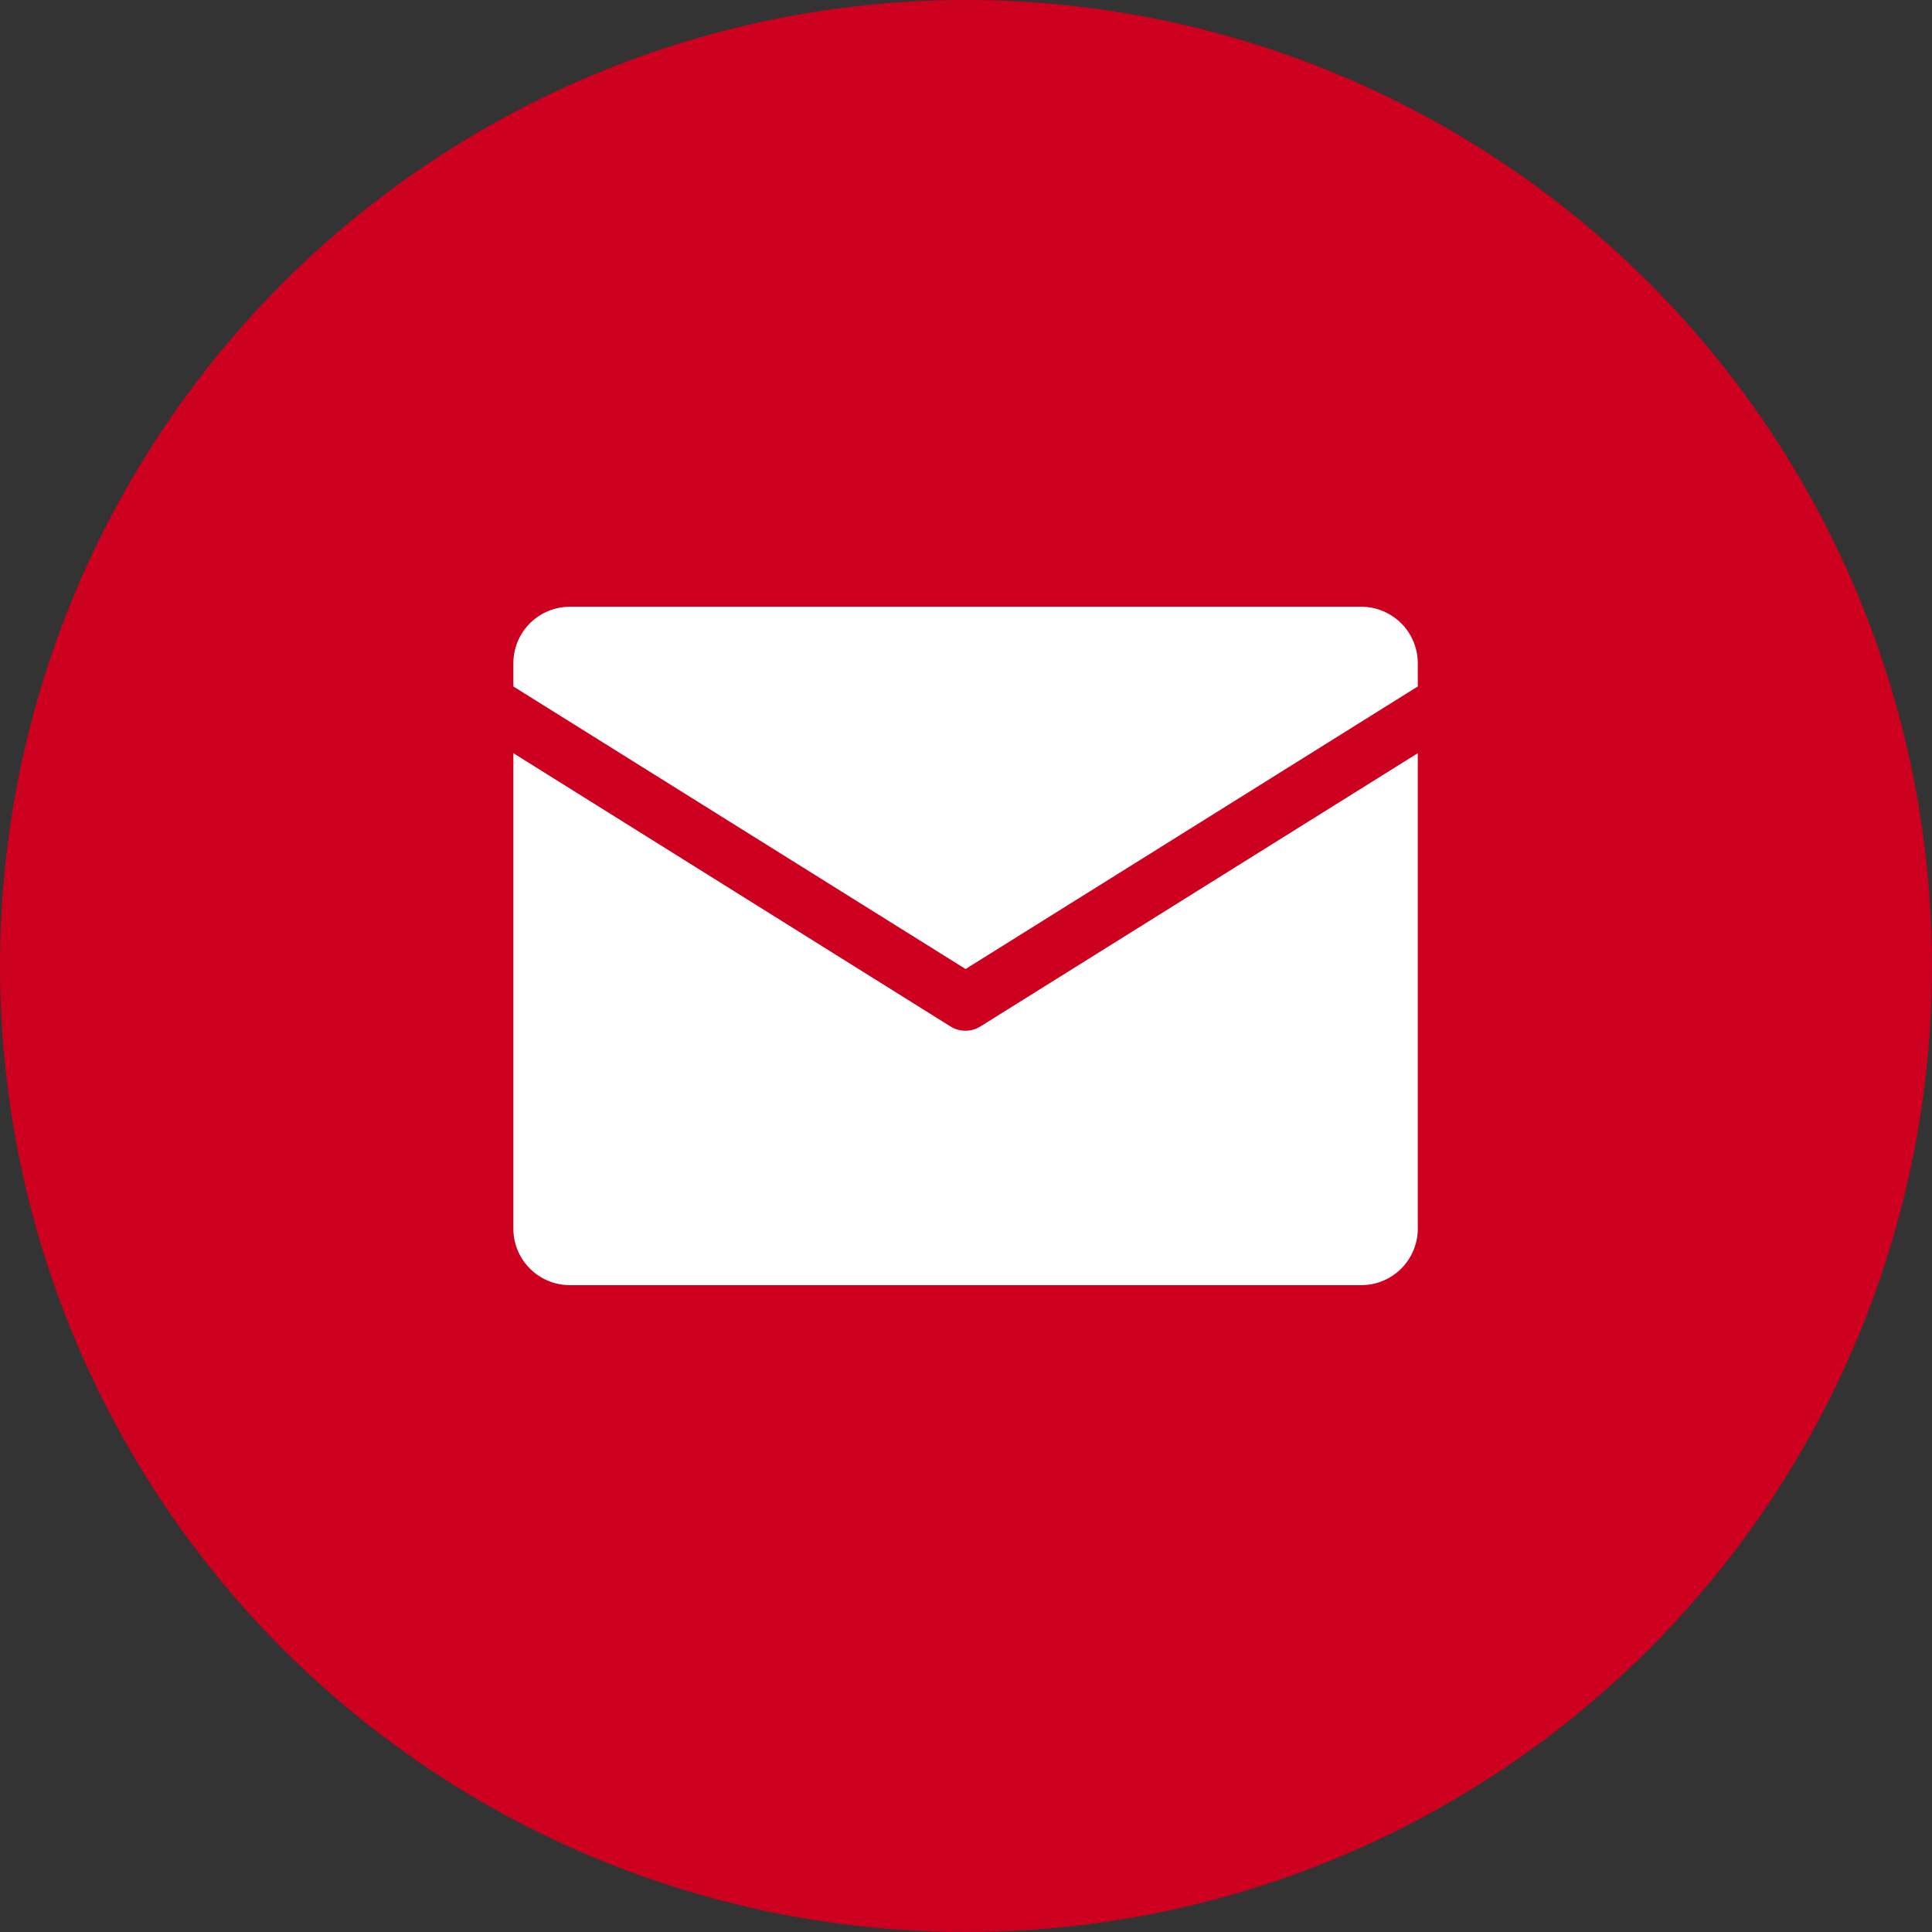
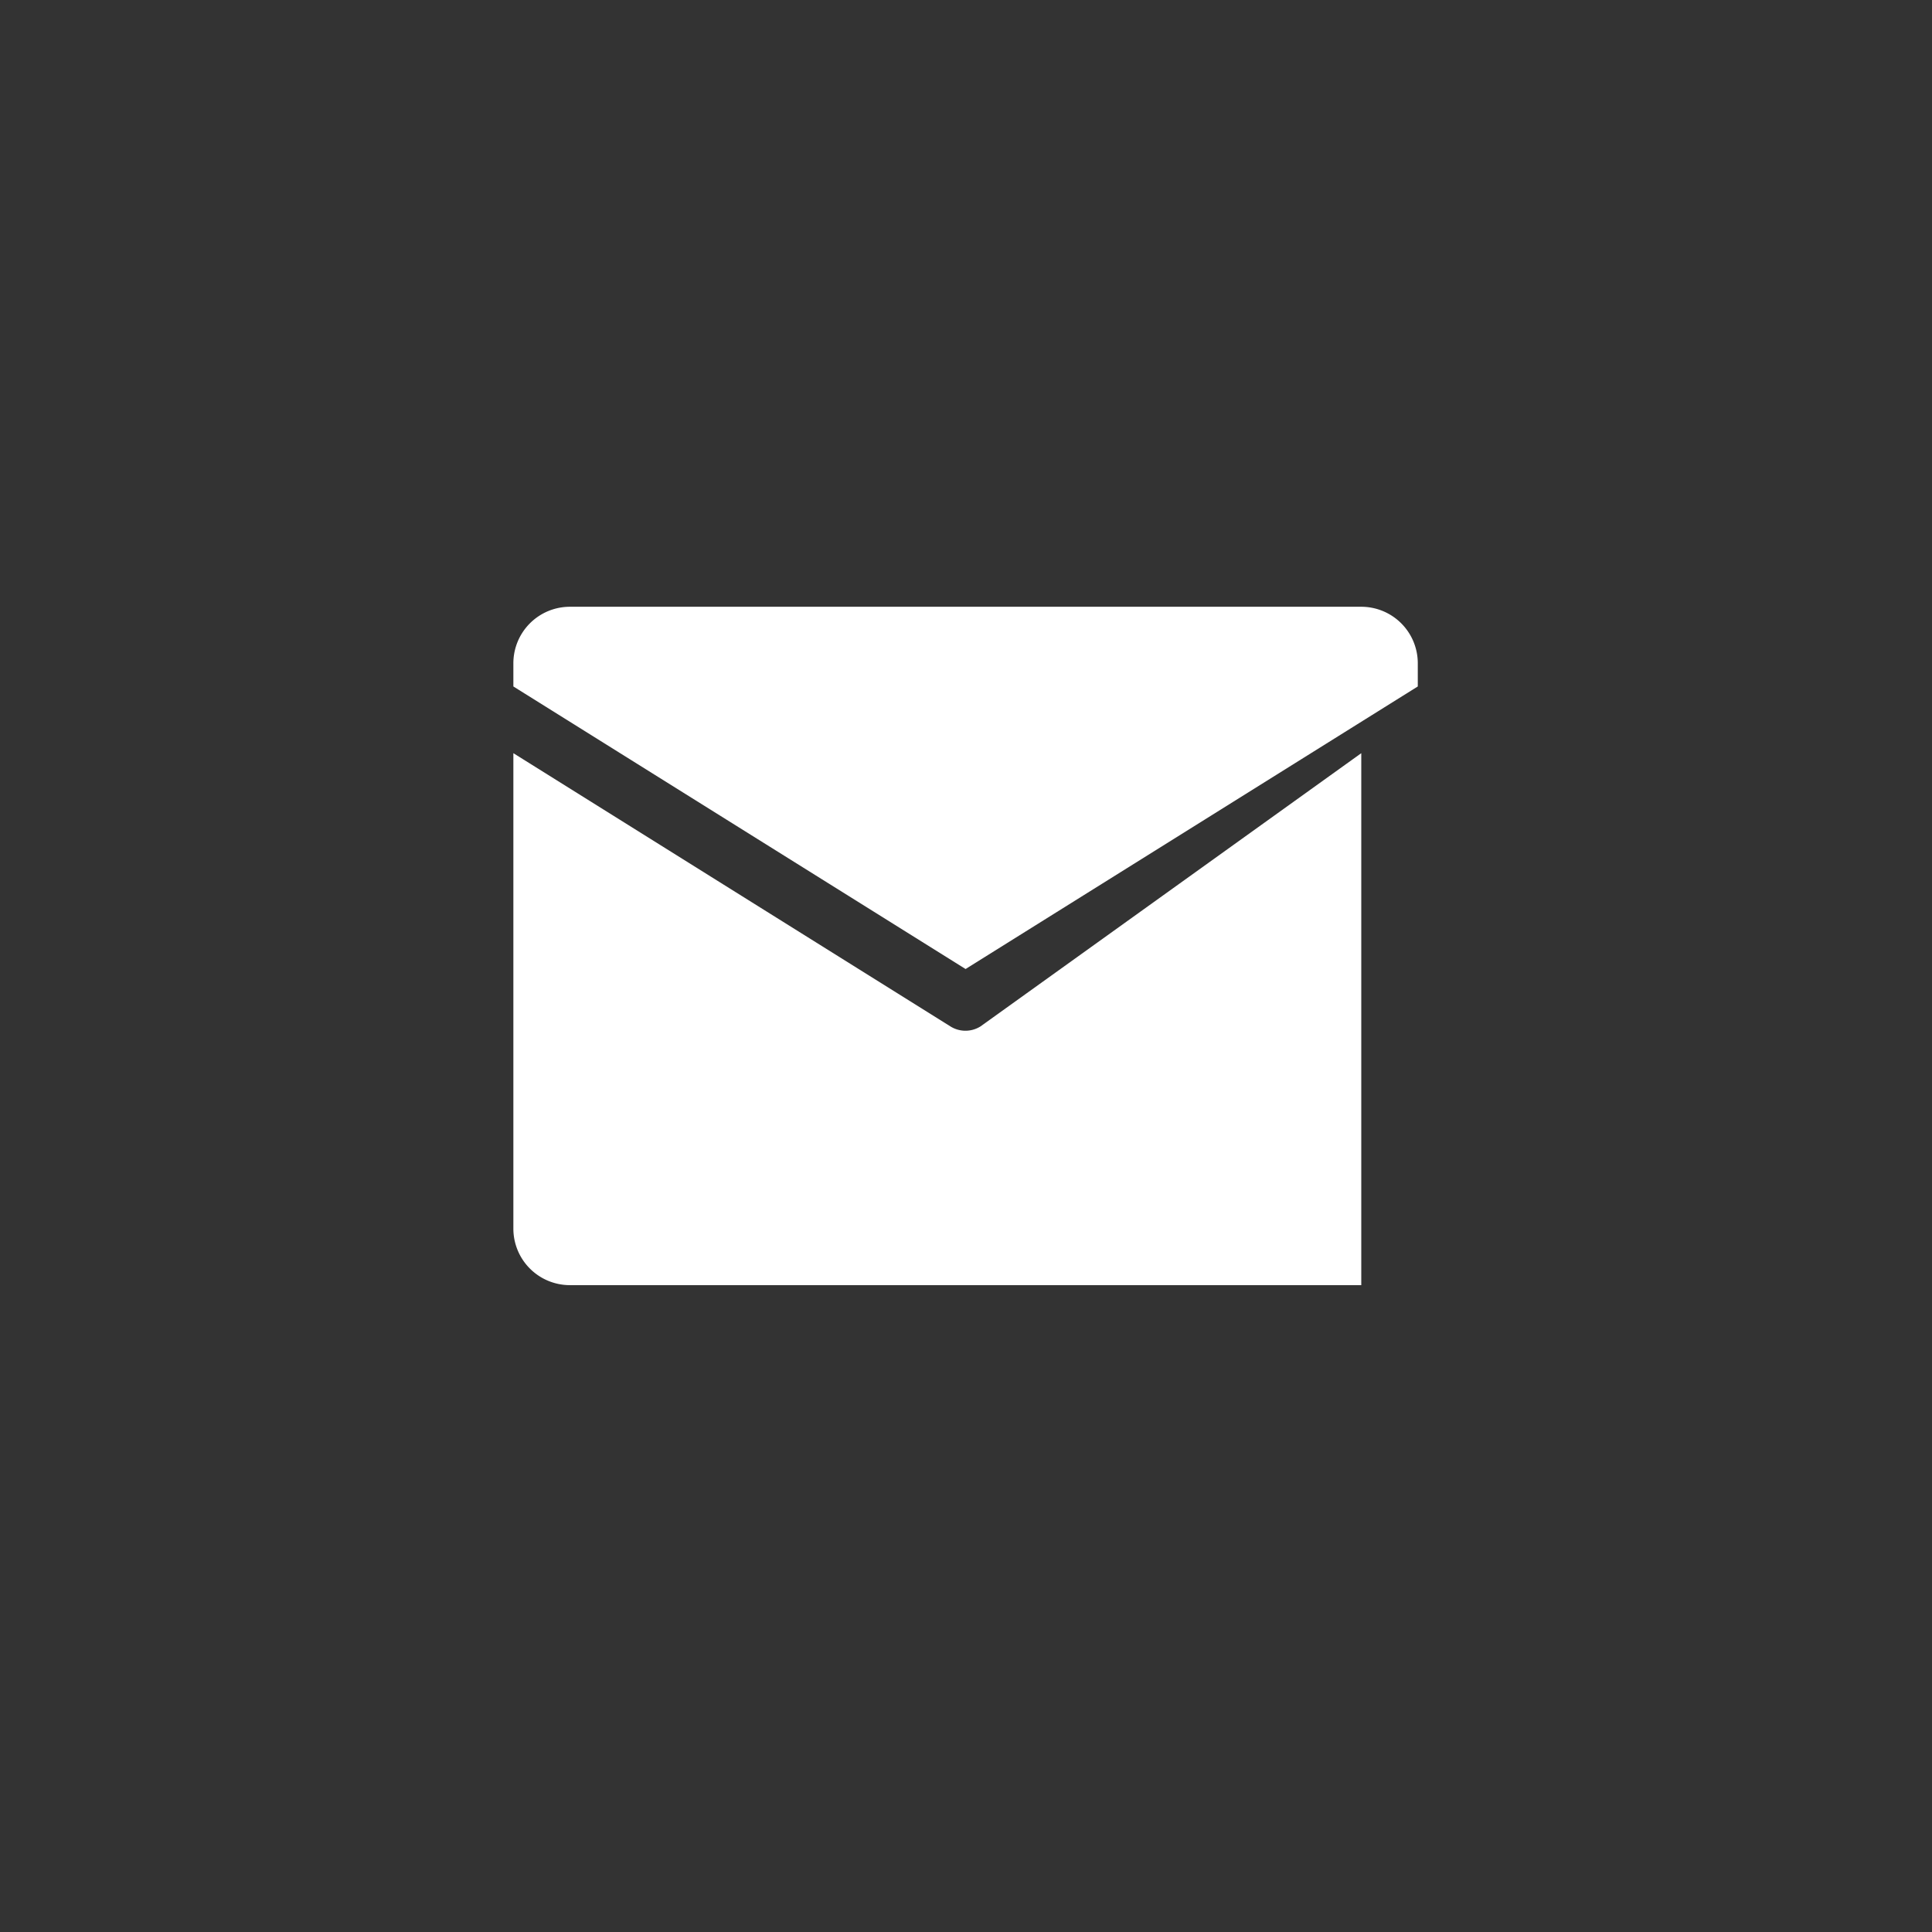
<svg xmlns="http://www.w3.org/2000/svg" width="32" height="32" viewBox="0 0 32 32">
  <rect x="0" y="0" width="32" height="32" fill="#333333" stroke="none" />
  <g id="Group_4300" data-name="Group 4300" transform="translate(-636 -1680)">
-     <circle id="Ellipse_15" data-name="Ellipse 15" cx="16" cy="16" r="16" transform="translate(636 1680)" fill="#cd001f" />
    <g id="Layer_2" data-name="Layer 2" transform="translate(644.503 1690.05)">
-       <path id="Icons" d="M0,1.32V.936A.936.936,0,0,1,.936,0H14.044a.936.936,0,0,1,.936.936V1.32L7.49,6Zm7.738,5.63a.469.469,0,0,1-.5,0L0,2.425V10.3a.936.936,0,0,0,.936.936H14.044a.936.936,0,0,0,.936-.936V2.425Z" transform="translate(0 0)" fill="#fff" />
+       <path id="Icons" d="M0,1.32V.936A.936.936,0,0,1,.936,0H14.044a.936.936,0,0,1,.936.936V1.32L7.49,6Zm7.738,5.63a.469.469,0,0,1-.5,0L0,2.425V10.3a.936.936,0,0,0,.936.936H14.044V2.425Z" transform="translate(0 0)" fill="#fff" />
    </g>
  </g>
</svg>